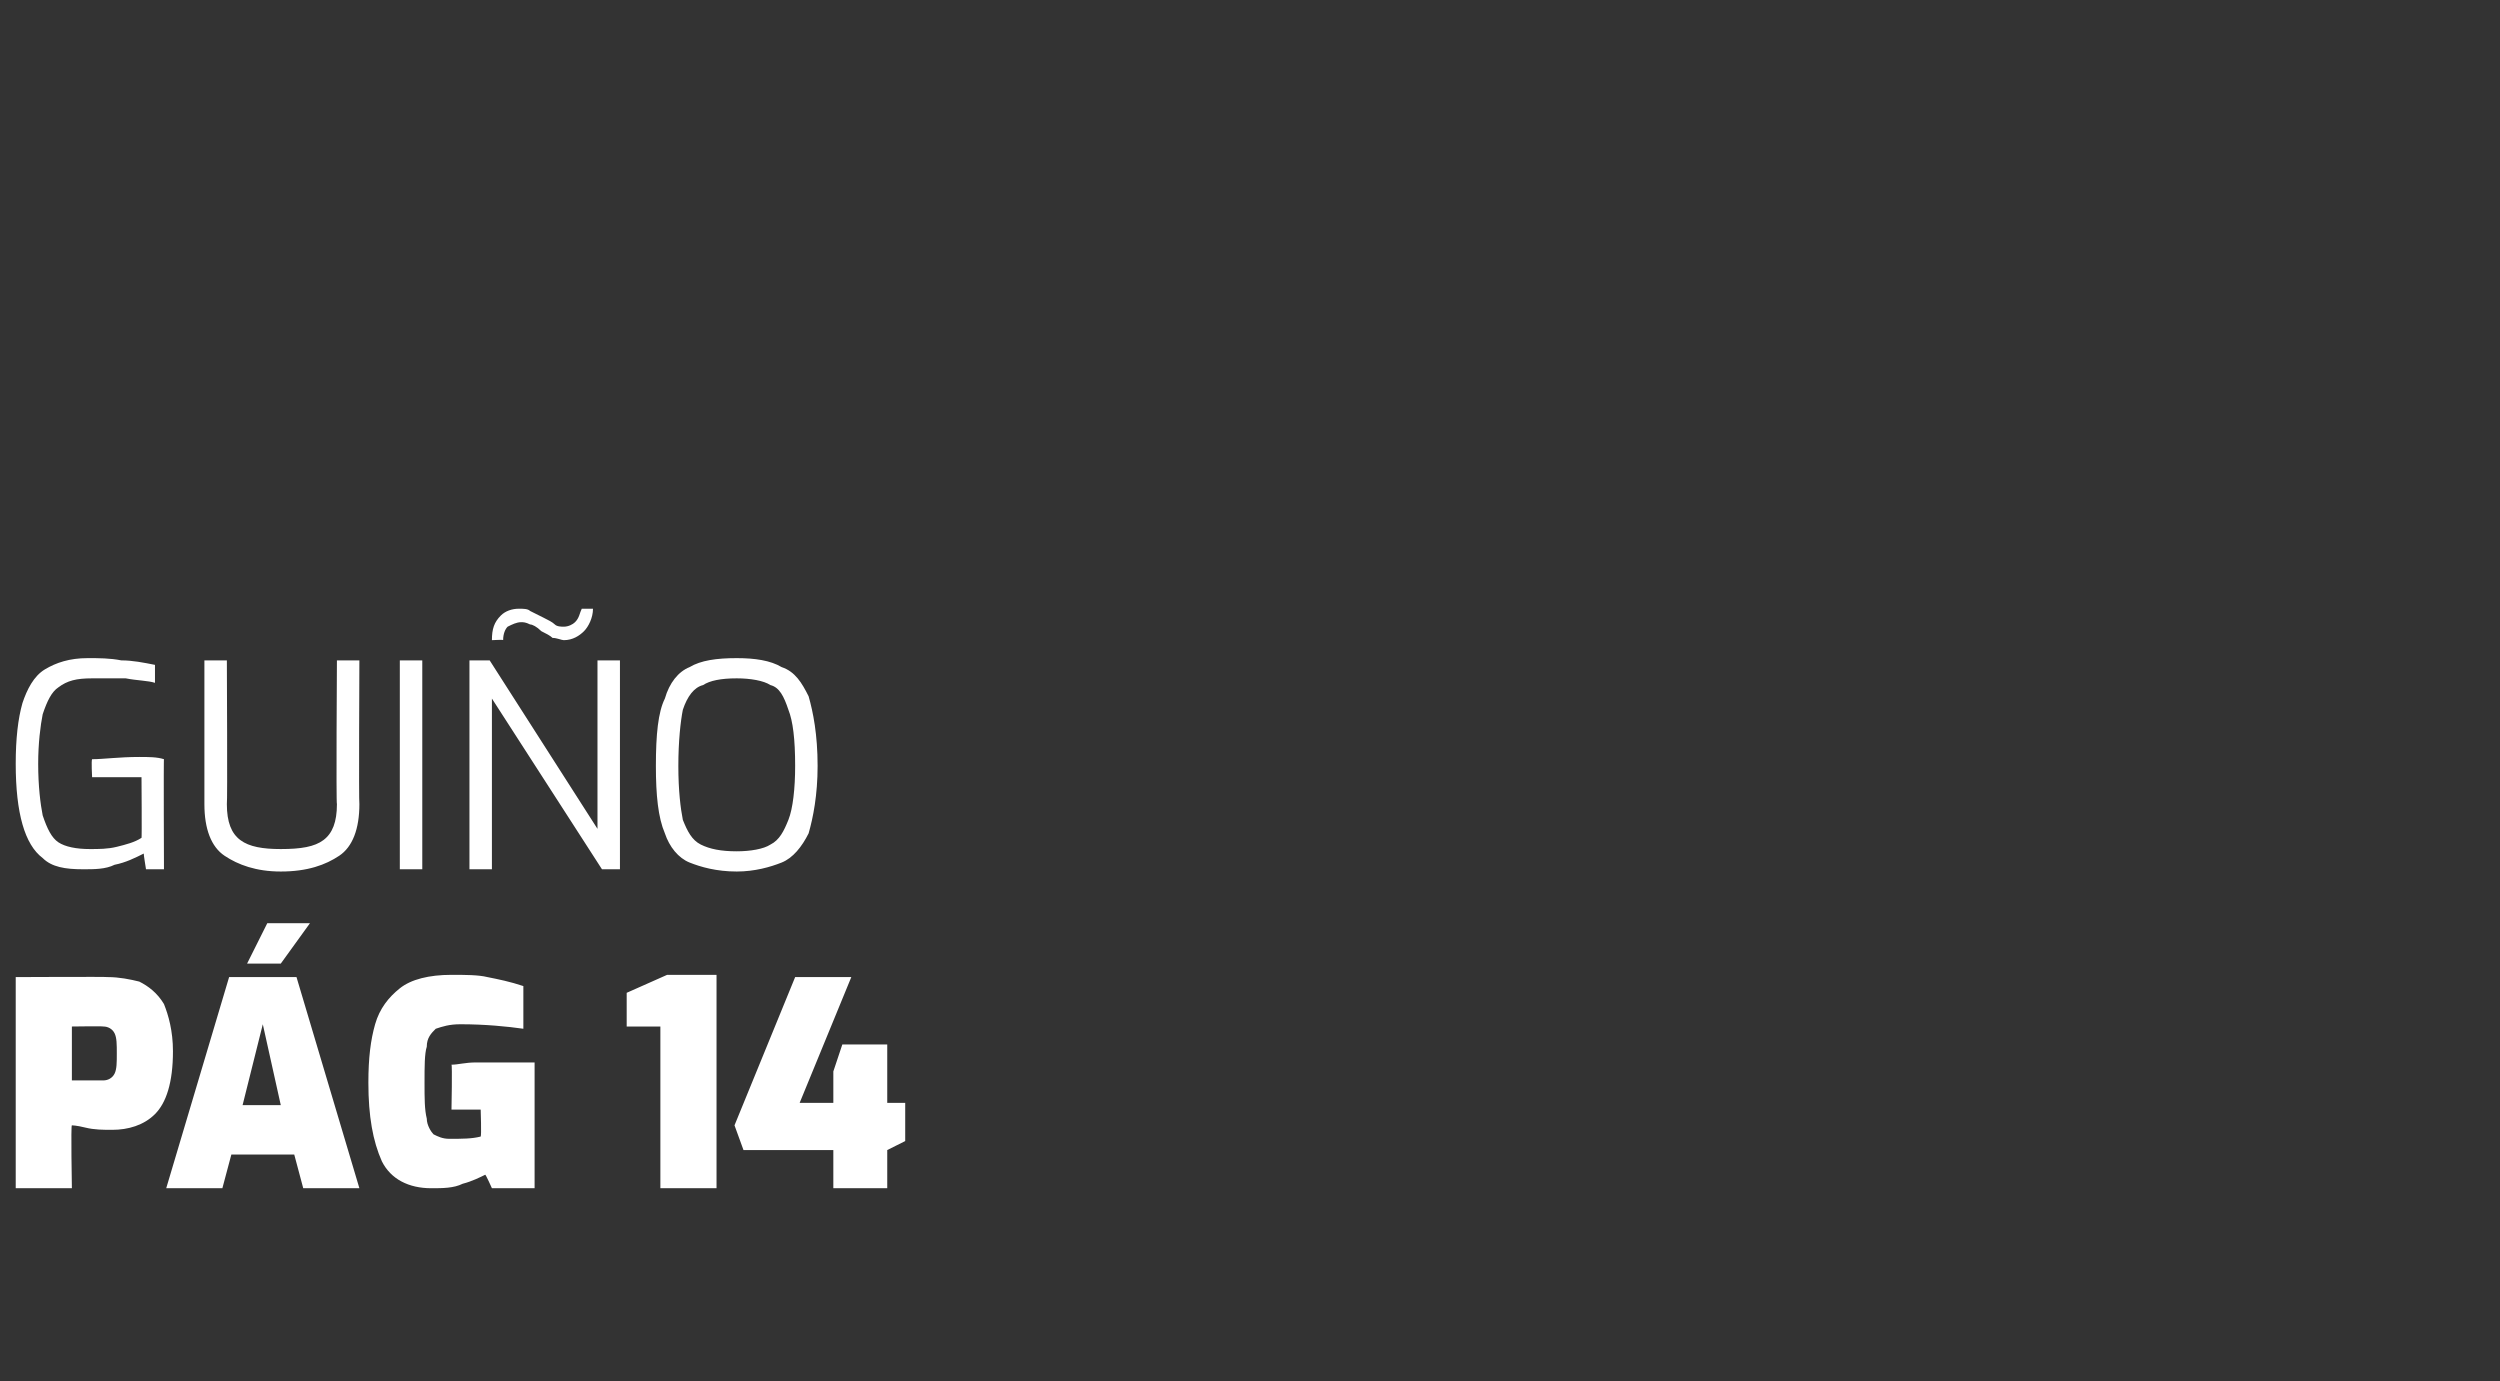
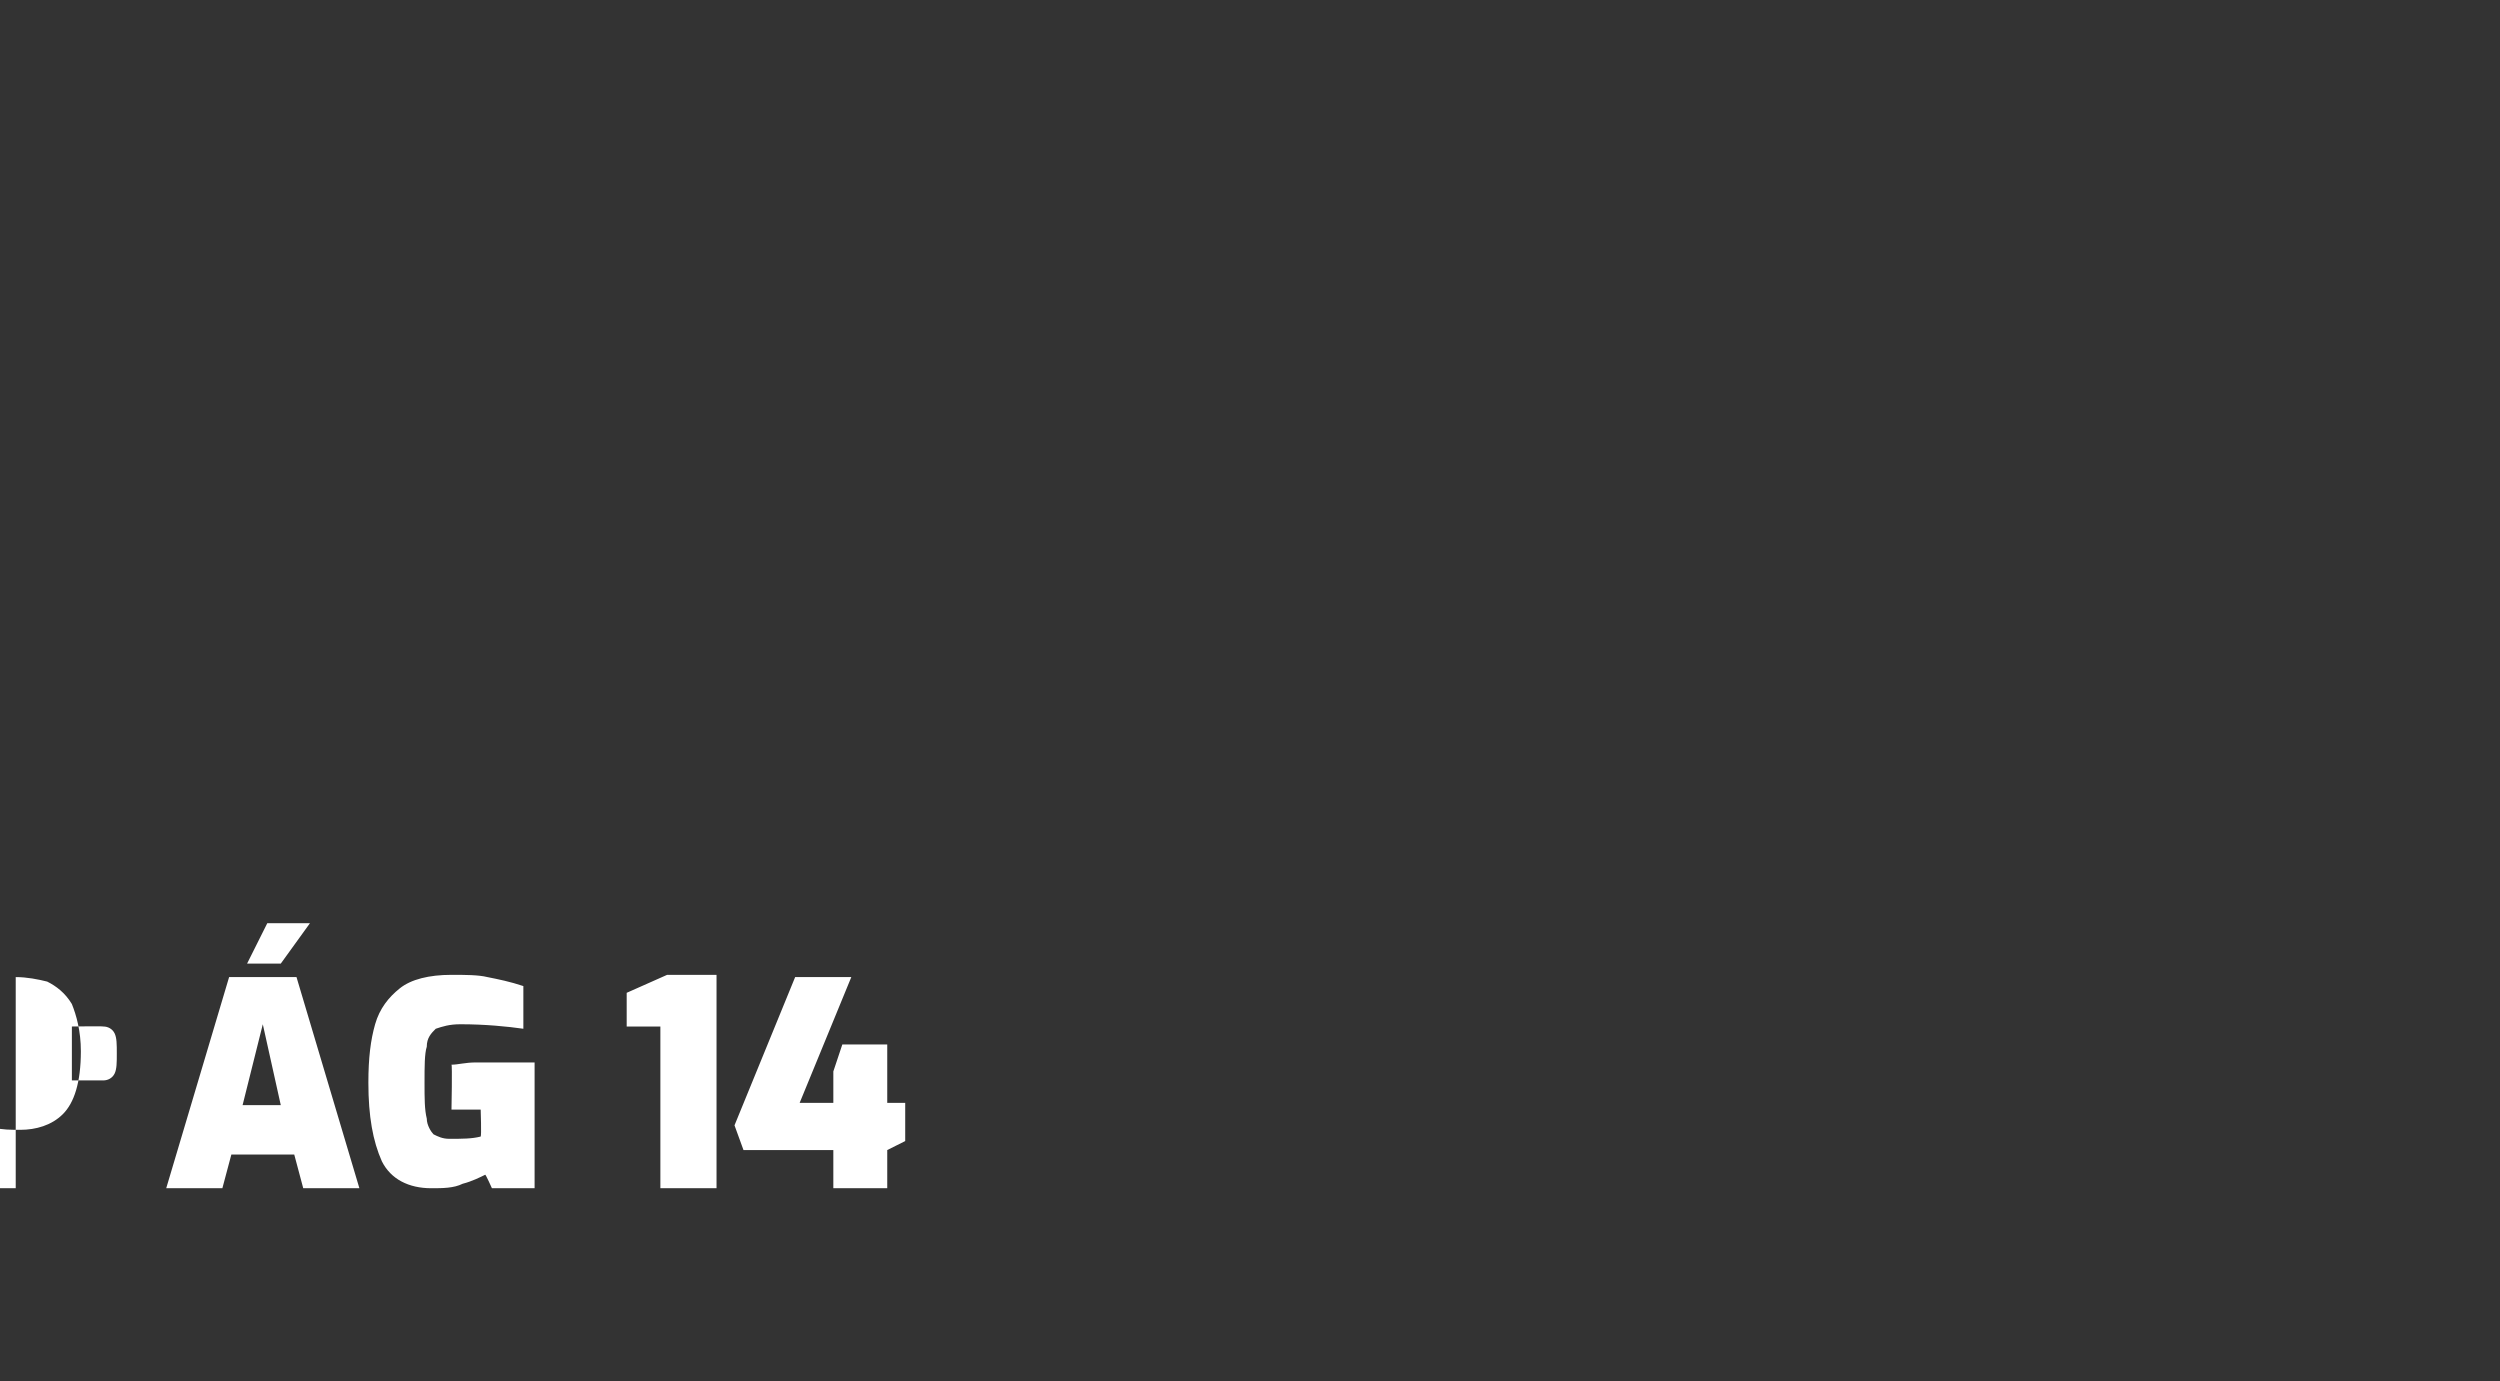
<svg xmlns="http://www.w3.org/2000/svg" version="1.1" width="111.3px" height="61.5px" viewBox="0 -26 111.3 61.5" style="top:-26px">
  <rect x="0" y="-26" width="111.3" height="61.5" fill="#333333" stroke="none" />
  <desc>GUI O P G 14</desc>
  <defs />
  <g id="Polygon34791">
-     <path d="m.7 17.5s4.12-.02 4.1 0c.5 0 1 .1 1.4.2c.4.2.8.5 1.1 1c.2.5.4 1.2.4 2.1c0 1.4-.3 2.3-.8 2.8c-.5.5-1.2.7-1.9.7c-.4 0-.8 0-1.2-.1c-.4-.1-.6-.1-.6-.1c-.05-.05 0 2.8 0 2.8H.7v-9.4zm3.9 4.6c.2 0 .4-.1.5-.3c.1-.2.1-.5.1-.9c0-.4 0-.7-.1-.9c-.1-.2-.3-.3-.5-.3c-.03-.02-1.4 0-1.4 0v2.4h1.4zm5.6-4.6h3l2.8 9.4h-2.5l-.4-1.5h-2.8l-.4 1.5H7.4l2.8-9.4zm2.3 5.7l-.8-3.6l-.9 3.6h1.7zm-.6-8.1h1.9l-1.3 1.8H11l.9-1.8zm7.3 11.8c-1 0-1.8-.4-2.2-1.2c-.4-.9-.6-2-.6-3.5c0-1.1.1-1.9.3-2.6c.2-.7.6-1.2 1.1-1.6c.5-.4 1.3-.6 2.3-.6c.6 0 1.2 0 1.6.1c.5.1 1 .2 1.6.4v1.9c-.7-.1-1.7-.2-2.8-.2c-.5 0-.8.1-1.1.2c-.2.2-.4.4-.4.8c-.1.3-.1.9-.1 1.6c0 .7 0 1.2.1 1.6c0 .3.2.6.3.7c.2.1.4.2.7.2c.6 0 1 0 1.4-.1c.04-.03 0-1.2 0-1.2h-1.3s.04-2 0-2c.3 0 .6-.1 1.1-.1h2.6v5.6h-1.9s-.28-.63-.3-.6c-.2.1-.6.3-1 .4c-.4.2-.9.2-1.4.2zm10.2-7.2h-1.5v-1.5l1.8-.8h2.2v9.5h-2.5v-7.2zm7.7 5.5h-4l-.4-1.1l2.7-6.6h2.5l-2.3 5.6h1.5v-1.4l.4-1.2h2v2.6h.8v1.7l-.8.4v1.7h-2.4v-1.7z" stroke="none" fill="#ffffff" />
+     <path d="m.7 17.5c.5 0 1 .1 1.4.2c.4.2.8.5 1.1 1c.2.5.4 1.2.4 2.1c0 1.4-.3 2.3-.8 2.8c-.5.5-1.2.7-1.9.7c-.4 0-.8 0-1.2-.1c-.4-.1-.6-.1-.6-.1c-.05-.05 0 2.8 0 2.8H.7v-9.4zm3.9 4.6c.2 0 .4-.1.5-.3c.1-.2.1-.5.1-.9c0-.4 0-.7-.1-.9c-.1-.2-.3-.3-.5-.3c-.03-.02-1.4 0-1.4 0v2.4h1.4zm5.6-4.6h3l2.8 9.4h-2.5l-.4-1.5h-2.8l-.4 1.5H7.4l2.8-9.4zm2.3 5.7l-.8-3.6l-.9 3.6h1.7zm-.6-8.1h1.9l-1.3 1.8H11l.9-1.8zm7.3 11.8c-1 0-1.8-.4-2.2-1.2c-.4-.9-.6-2-.6-3.5c0-1.1.1-1.9.3-2.6c.2-.7.6-1.2 1.1-1.6c.5-.4 1.3-.6 2.3-.6c.6 0 1.2 0 1.6.1c.5.1 1 .2 1.6.4v1.9c-.7-.1-1.7-.2-2.8-.2c-.5 0-.8.1-1.1.2c-.2.2-.4.4-.4.8c-.1.3-.1.9-.1 1.6c0 .7 0 1.2.1 1.6c0 .3.2.6.3.7c.2.1.4.2.7.2c.6 0 1 0 1.4-.1c.04-.03 0-1.2 0-1.2h-1.3s.04-2 0-2c.3 0 .6-.1 1.1-.1h2.6v5.6h-1.9s-.28-.63-.3-.6c-.2.1-.6.3-1 .4c-.4.2-.9.2-1.4.2zm10.2-7.2h-1.5v-1.5l1.8-.8h2.2v9.5h-2.5v-7.2zm7.7 5.5h-4l-.4-1.1l2.7-6.6h2.5l-2.3 5.6h1.5v-1.4l.4-1.2h2v2.6h.8v1.7l-.8.4v1.7h-2.4v-1.7z" stroke="none" fill="#ffffff" />
  </g>
  <g id="Polygon34790">
-     <path d="m3.7 12.7c-.8 0-1.4-.1-1.8-.5c-.4-.3-.7-.8-.9-1.5C.8 10 .7 9.1.7 8c0-1.1.1-2 .3-2.7c.2-.6.5-1.2 1-1.5c.5-.3 1.1-.5 1.9-.5c.5 0 1 0 1.5.1c.5 0 1 .1 1.5.2v.8c-.3-.1-.8-.1-1.3-.2H4.1c-.7 0-1.1.1-1.5.4c-.3.2-.5.6-.7 1.2c-.1.5-.2 1.3-.2 2.2c0 1 .1 1.8.2 2.3c.2.6.4 1 .7 1.2c.3.2.8.3 1.4.3c.4 0 .8 0 1.2-.1c.4-.1.8-.2 1.1-.4c.02.04 0-2.7 0-2.7H4.1s-.04-.75 0-.8c.5 0 1.2-.1 2.1-.1c.4 0 .8 0 1.1.1c-.02-.03 0 4.9 0 4.9h-.8s-.11-.68-.1-.7c-.4.2-.8.4-1.3.5c-.4.2-.9.2-1.4.2zm8.8.1c-1.1 0-1.9-.3-2.5-.7c-.6-.4-.9-1.2-.9-2.3V3.4h1s.03 6.4 0 6.4c0 .8.2 1.3.6 1.6c.4.3 1 .4 1.8.4c.9 0 1.5-.1 1.9-.4c.4-.3.6-.8.6-1.6c-.04 0 0-6.4 0-6.4h1s-.03 6.4 0 6.4c0 1.1-.3 1.9-.9 2.3c-.6.4-1.4.7-2.6.7zm5.3-9.4h1v9.3h-1V3.4zm3.1 0h.9l4.8 7.5V3.4h1v9.3h-.8l-4.9-7.6v7.6h-1V3.4zm1-.9c0-.5.1-.8.4-1.1c.2-.2.5-.3.8-.3c.2 0 .4 0 .5.1l.6.3c.2.1.4.2.5.3c.1.1.3.1.4.1c.2 0 .4-.1.5-.2c.2-.2.2-.4.3-.6h.5c0 .4-.2.8-.4 1c-.2.2-.5.4-.9.4c-.1 0-.3-.1-.5-.1c-.1-.1-.3-.2-.5-.3c-.2-.2-.4-.3-.5-.3c-.2-.1-.3-.1-.4-.1c-.2 0-.4.1-.6.2c-.1.1-.2.3-.2.6c.03-.03-.5 0-.5 0c0 0 .01-.03 0 0zm10.9 10.3c-.9 0-1.6-.2-2.1-.4c-.5-.2-.9-.7-1.1-1.3c-.3-.7-.4-1.7-.4-3c0-1.4.1-2.4.4-3c.2-.7.6-1.2 1.1-1.4c.5-.3 1.2-.4 2.1-.4c.8 0 1.5.1 2 .4c.6.2.9.7 1.2 1.3c.2.7.4 1.7.4 3.1c0 1.3-.2 2.3-.4 3c-.3.6-.7 1.1-1.2 1.3c-.5.2-1.2.4-2 .4zm0-.9c.6 0 1.2-.1 1.5-.3c.4-.2.6-.6.8-1.1c.2-.5.3-1.4.3-2.4c0-1.2-.1-2-.3-2.5c-.2-.6-.4-1-.8-1.1c-.3-.2-.9-.3-1.5-.3c-.7 0-1.2.1-1.5.3c-.4.1-.7.5-.9 1.1c-.1.5-.2 1.4-.2 2.5c0 1.1.1 1.9.2 2.4c.2.5.4.9.8 1.1c.4.2.9.3 1.6.3z" stroke="none" fill="#ffffff" />
-   </g>
+     </g>
</svg>